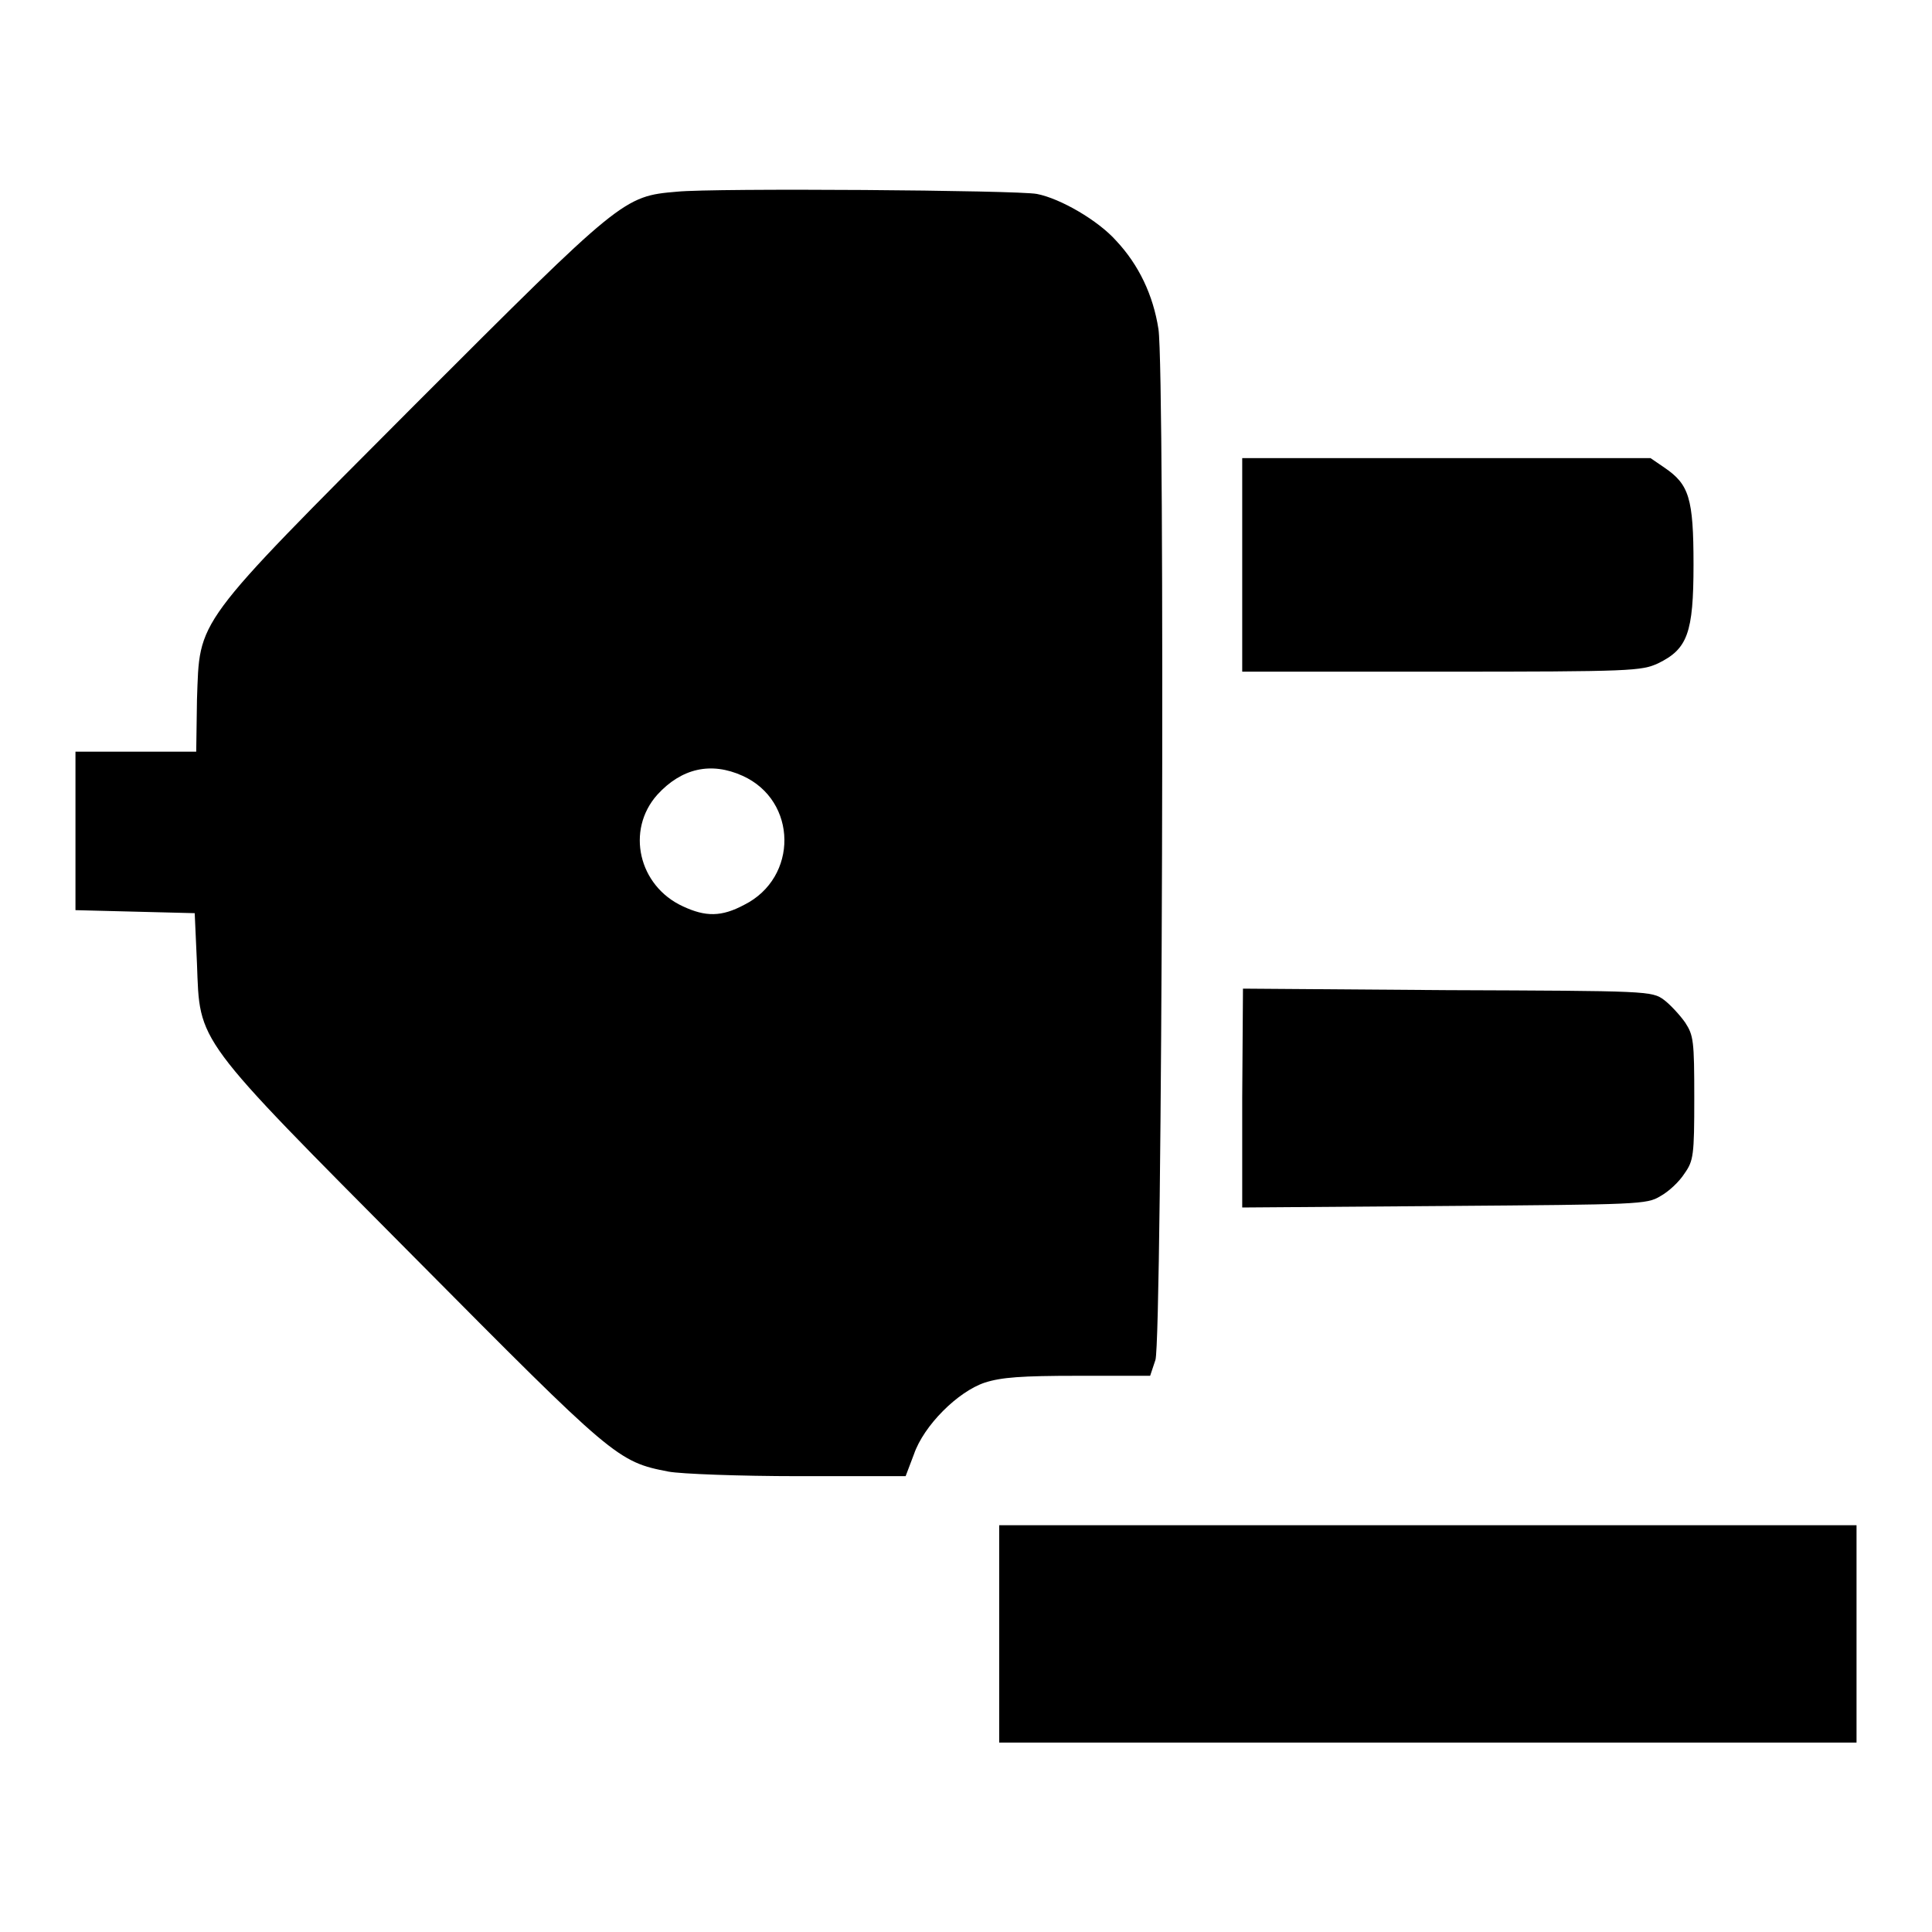
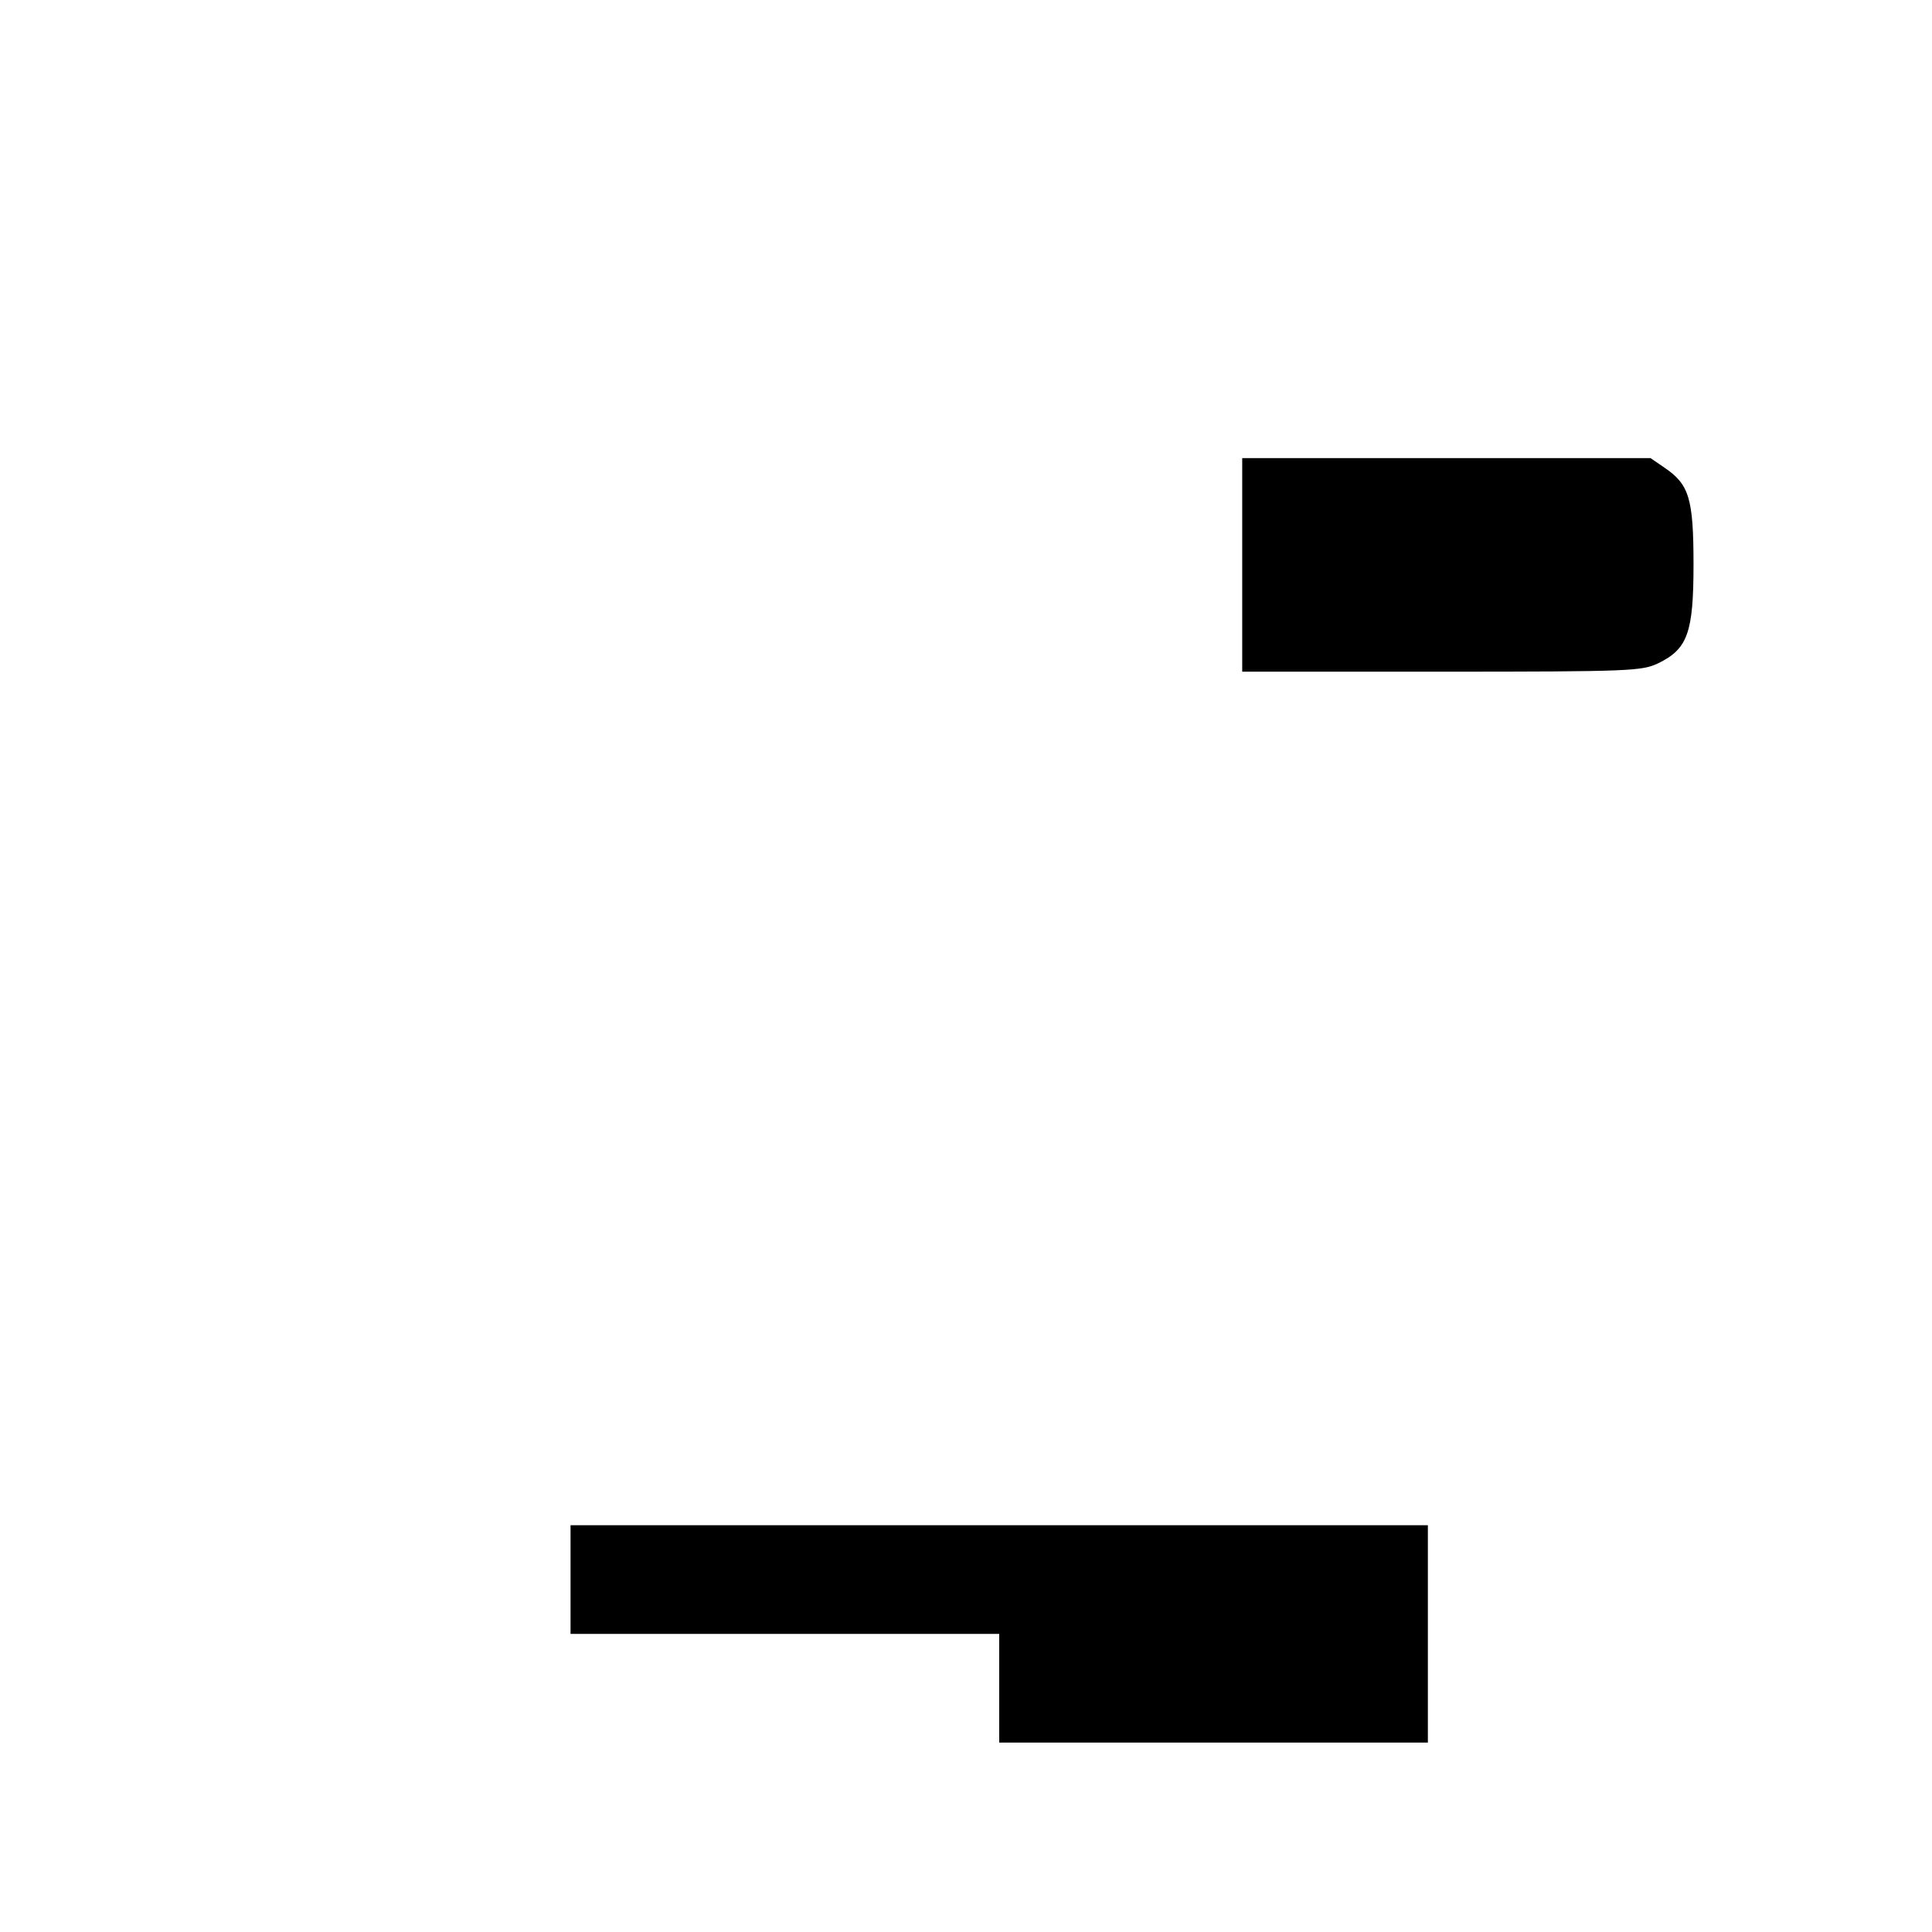
<svg xmlns="http://www.w3.org/2000/svg" version="1.1" x="0px" y="0px" viewBox="0 0 256 256" enable-background="new 0 0 256 256" xml:space="preserve">
  <g>
    <g>
      <g>
-         <path fill="#000000" d="M89.7,25.4C82.6,26,82.4,26.2,55,53.6C25.4,83.3,26.5,81.9,26.1,92.7L26,99.6h-8h-8v10.5v10.5l7.9,0.2l7.9,0.2l0.3,6.7c0.4,10.6-0.5,9.4,28.8,38.9c26.4,26.6,26.9,27.1,33.7,28.4c1.6,0.3,9.4,0.6,17.2,0.6H120l1.1-2.9c1.3-3.8,5.8-8.3,9.4-9.5c2.2-0.7,4.8-0.9,12.3-0.9h9.6l0.7-2.1c0.9-2.7,1.3-130.7,0.4-136.6c-0.7-4.5-2.6-8.5-5.6-11.7c-2.4-2.7-7.4-5.6-10.5-6.2C134.9,25.2,94.6,24.9,89.7,25.4z M98.4,102.8c7.3,3.3,7.4,13.5,0.2,17.1c-3,1.6-5.1,1.6-8.1,0.2c-5.9-2.7-7.6-10.1-3.4-14.8C90.3,101.8,94.2,100.9,98.4,102.8z" />
        <path fill="#000000" d="M164.6,74.9V89H191c25.3,0,26.5-0.1,28.7-1.1c3.9-1.9,4.7-4,4.7-13.1c0-8.8-0.6-10.6-3.8-12.8l-1.9-1.3h-27h-27.1V74.9z" />
-         <path fill="#000000" d="M164.6,145.5V160l26.8-0.2c25.8-0.2,26.8-0.2,28.6-1.3c1.1-0.6,2.5-1.9,3.2-3c1.2-1.7,1.3-2.4,1.3-10s-0.1-8.3-1.2-10c-0.7-1-2-2.4-2.8-3c-1.6-1.2-2.2-1.2-28.7-1.3l-27.1-0.2L164.6,145.5L164.6,145.5z" />
-         <path fill="#000000" d="M132.4,216.5v14.4h56.8H246v-14.4v-14.4h-56.8h-56.8V216.5z" />
+         <path fill="#000000" d="M132.4,216.5v14.4h56.8v-14.4v-14.4h-56.8h-56.8V216.5z" />
      </g>
    </g>
  </g>
</svg>